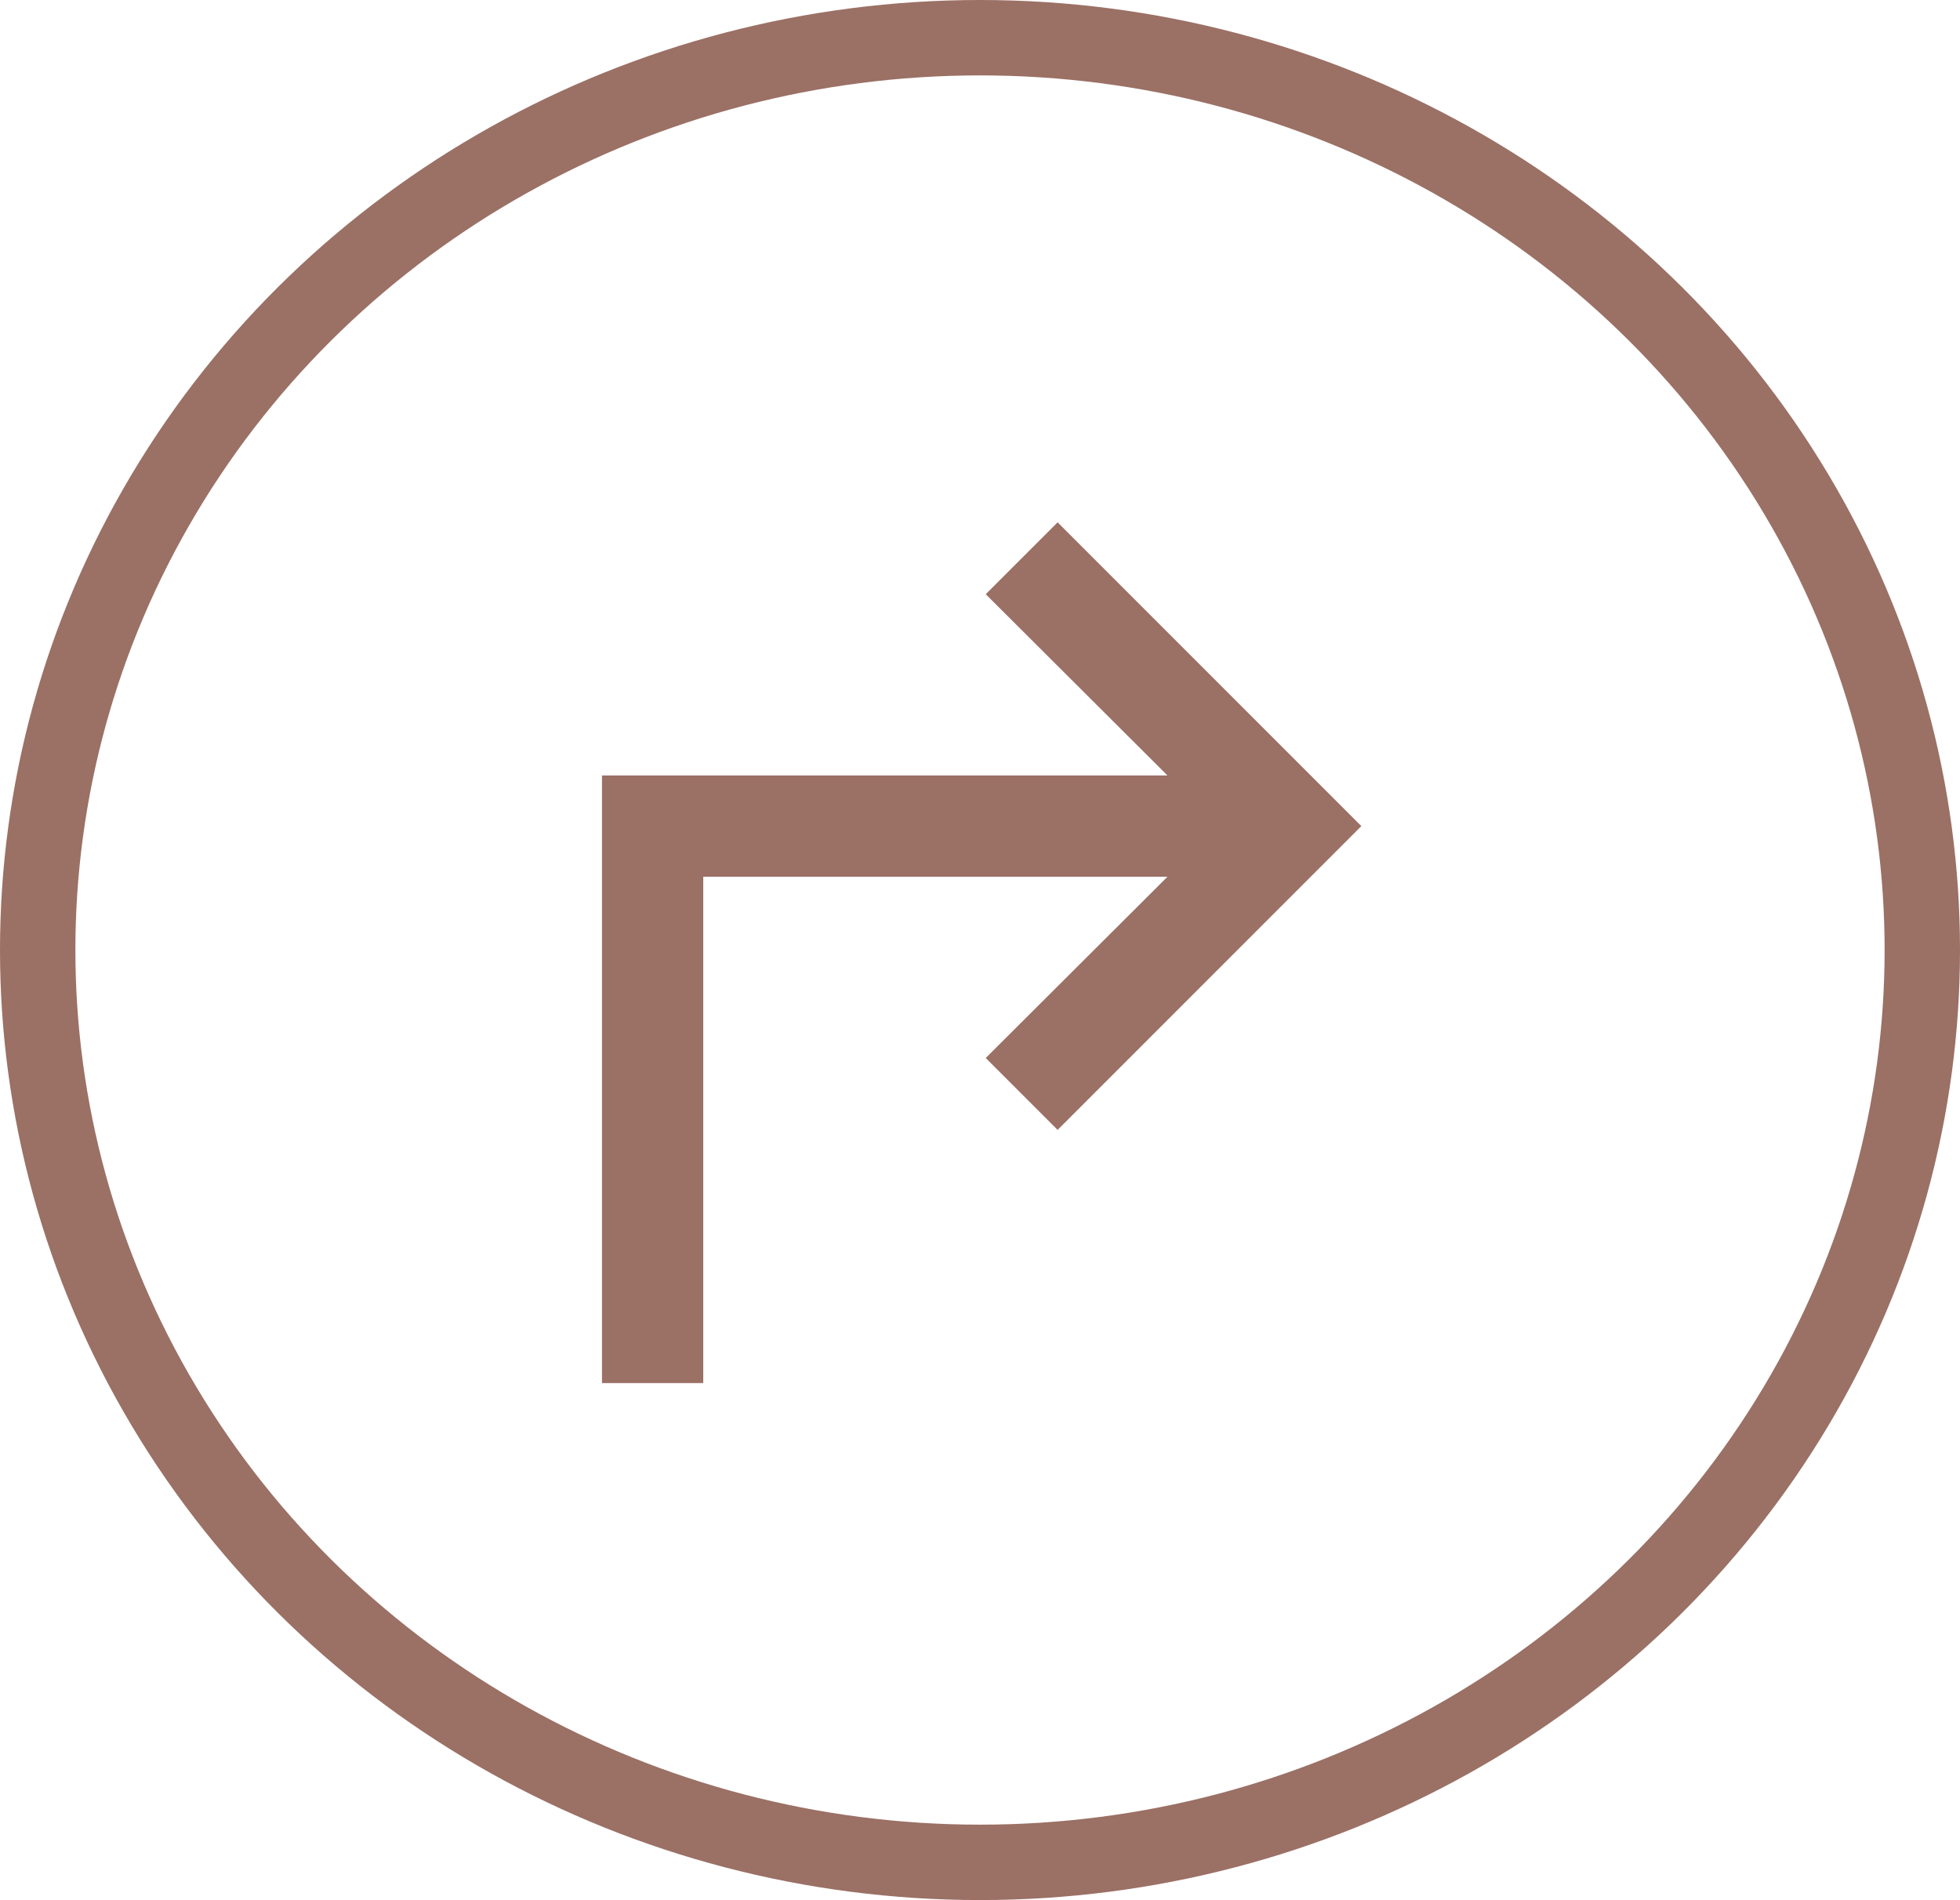
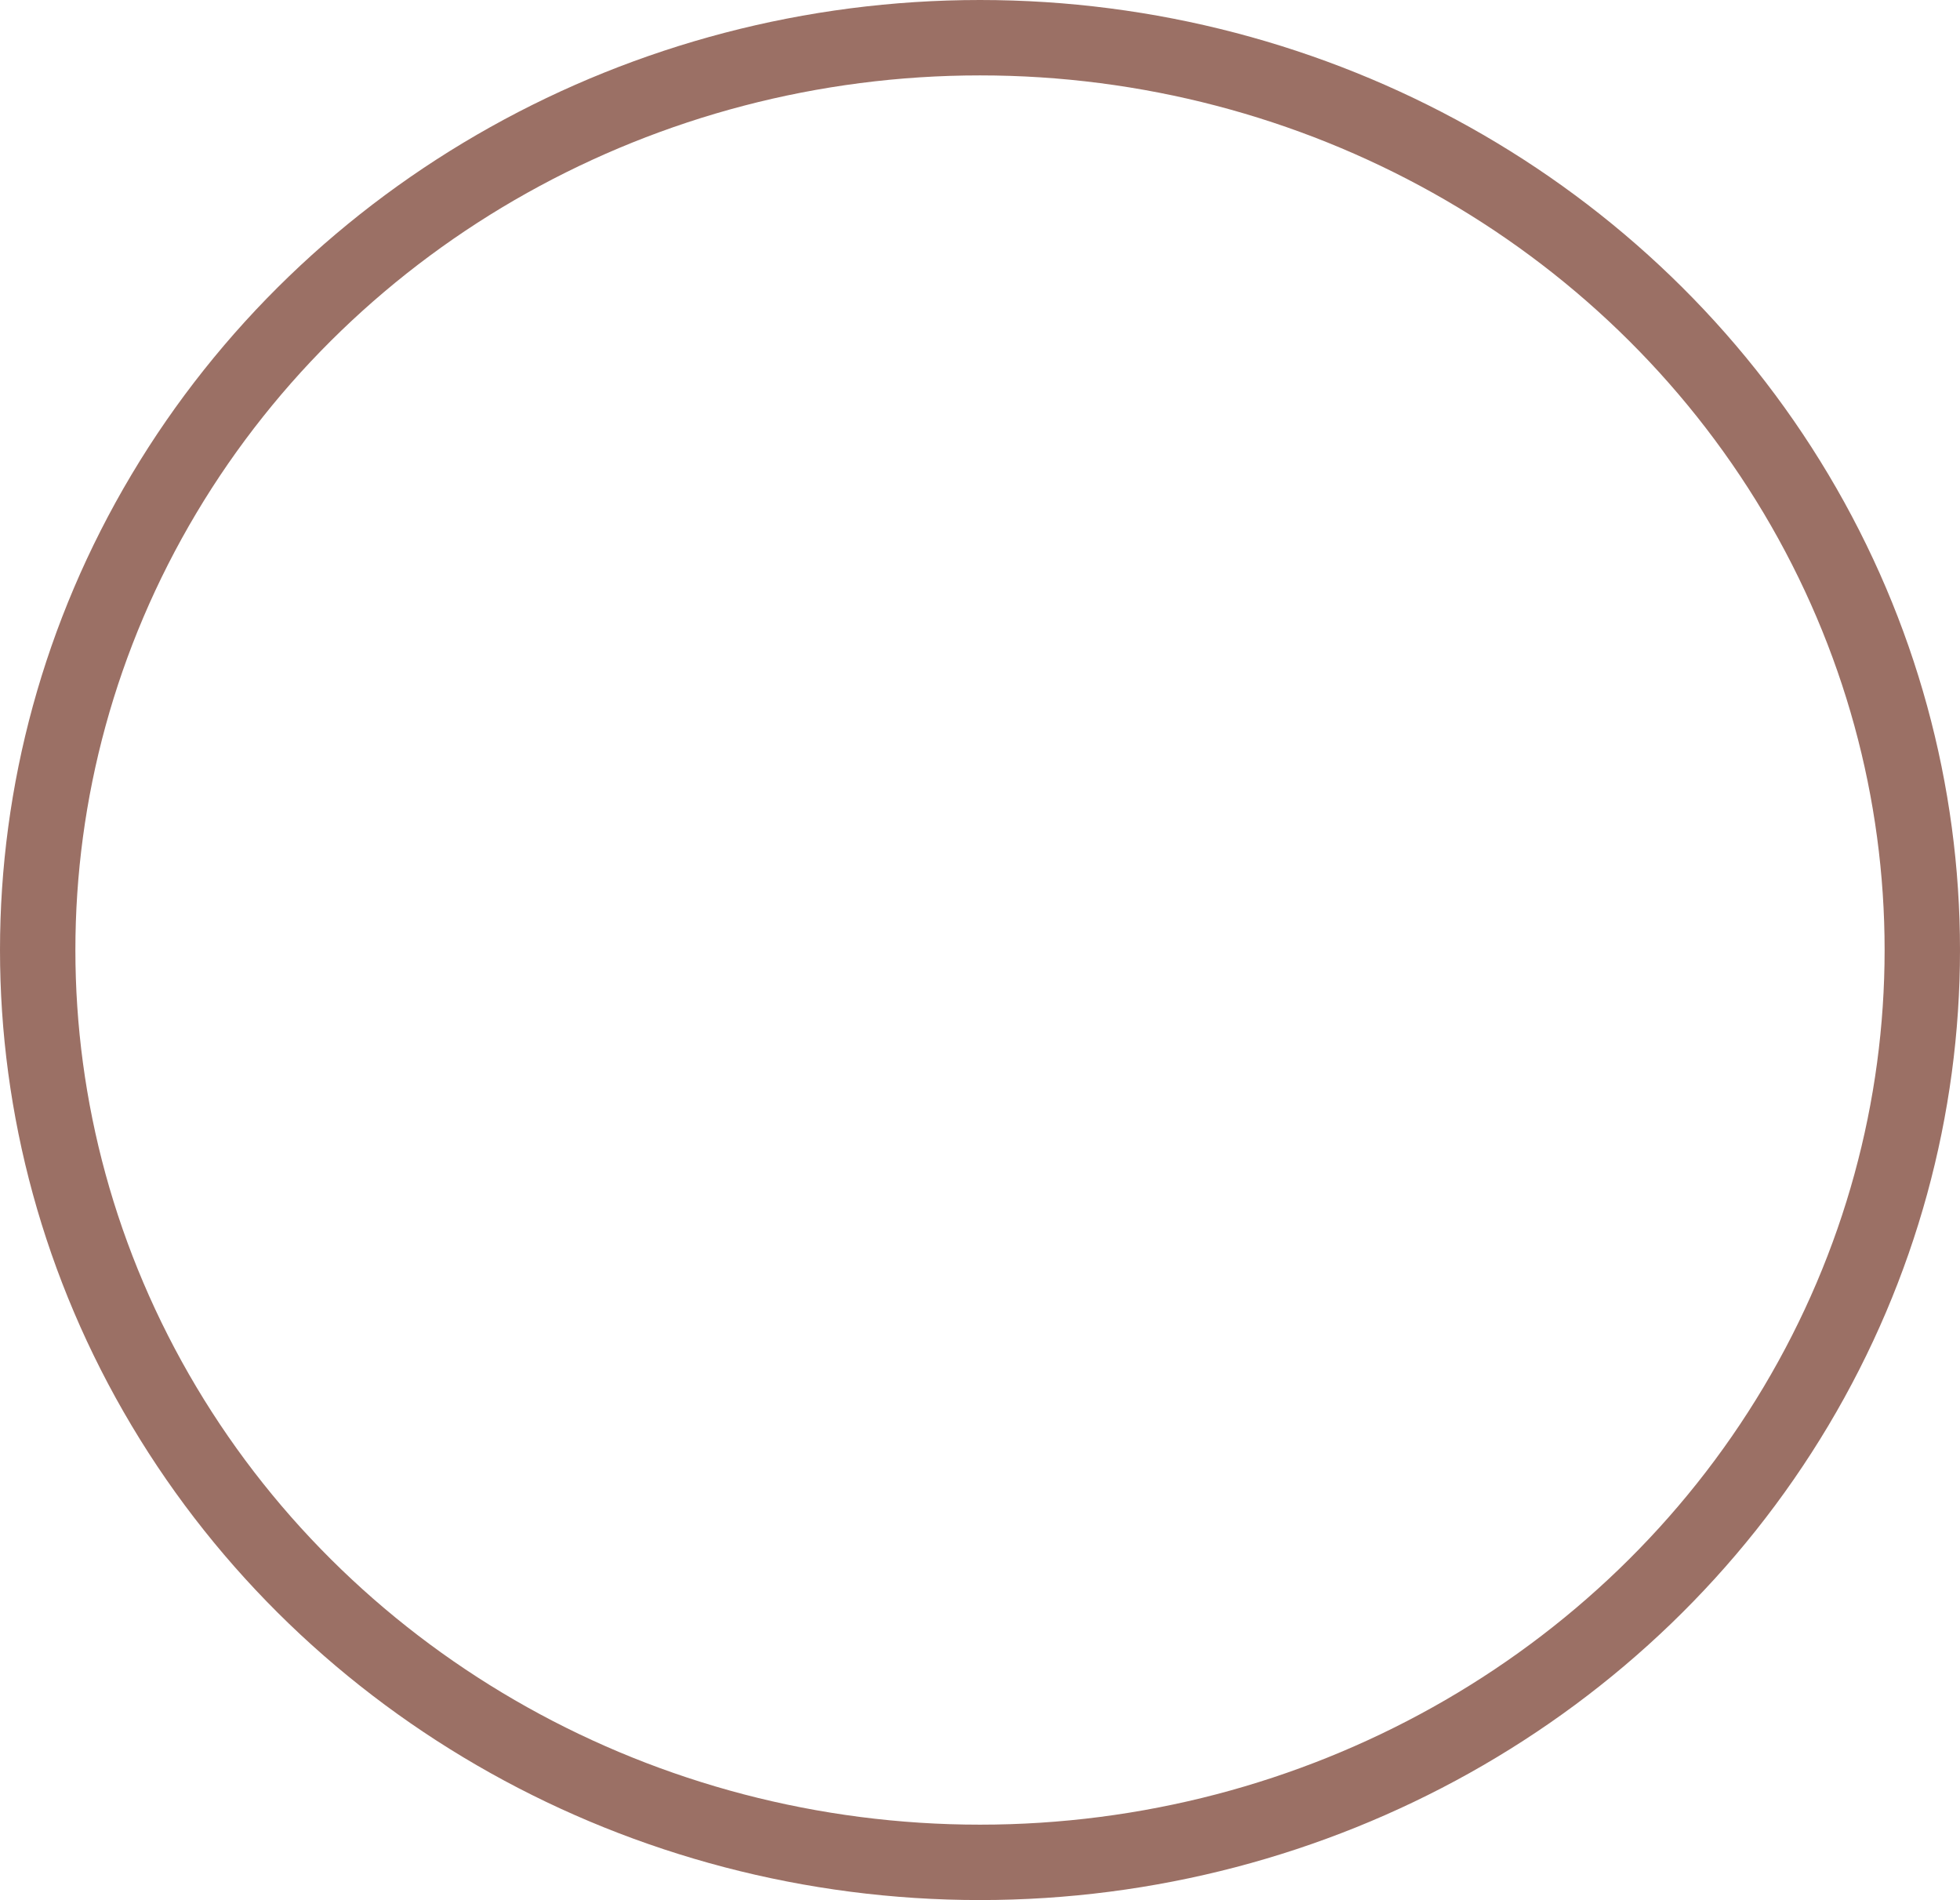
<svg xmlns="http://www.w3.org/2000/svg" width="65" height="63" viewBox="0 0 65 63">
  <g id="Grupo_679" data-name="Grupo 679" transform="translate(0.282)">
    <g id="Elipse_14337" data-name="Elipse 14337" transform="translate(64.718) rotate(90)" fill="none" stroke="#9b7065" stroke-width="2.5">
      <ellipse cx="31.5" cy="32.5" rx="31.5" ry="32.5" stroke="none" />
      <ellipse cx="31.5" cy="32.5" rx="30.25" ry="31.25" fill="none" />
    </g>
-     <path id="Icon_material-subdirectory-arrow-left" data-name="Icon material-subdirectory-arrow-left" d="M10.073,8.394l2.384,2.384L6.43,16.788H21.825V0h3.358V20.146H6.43l6.027,6.01L10.073,28.54,0,18.467Z" transform="translate(44.865 45.858) rotate(180)" fill="#9b7065" />
  </g>
</svg>